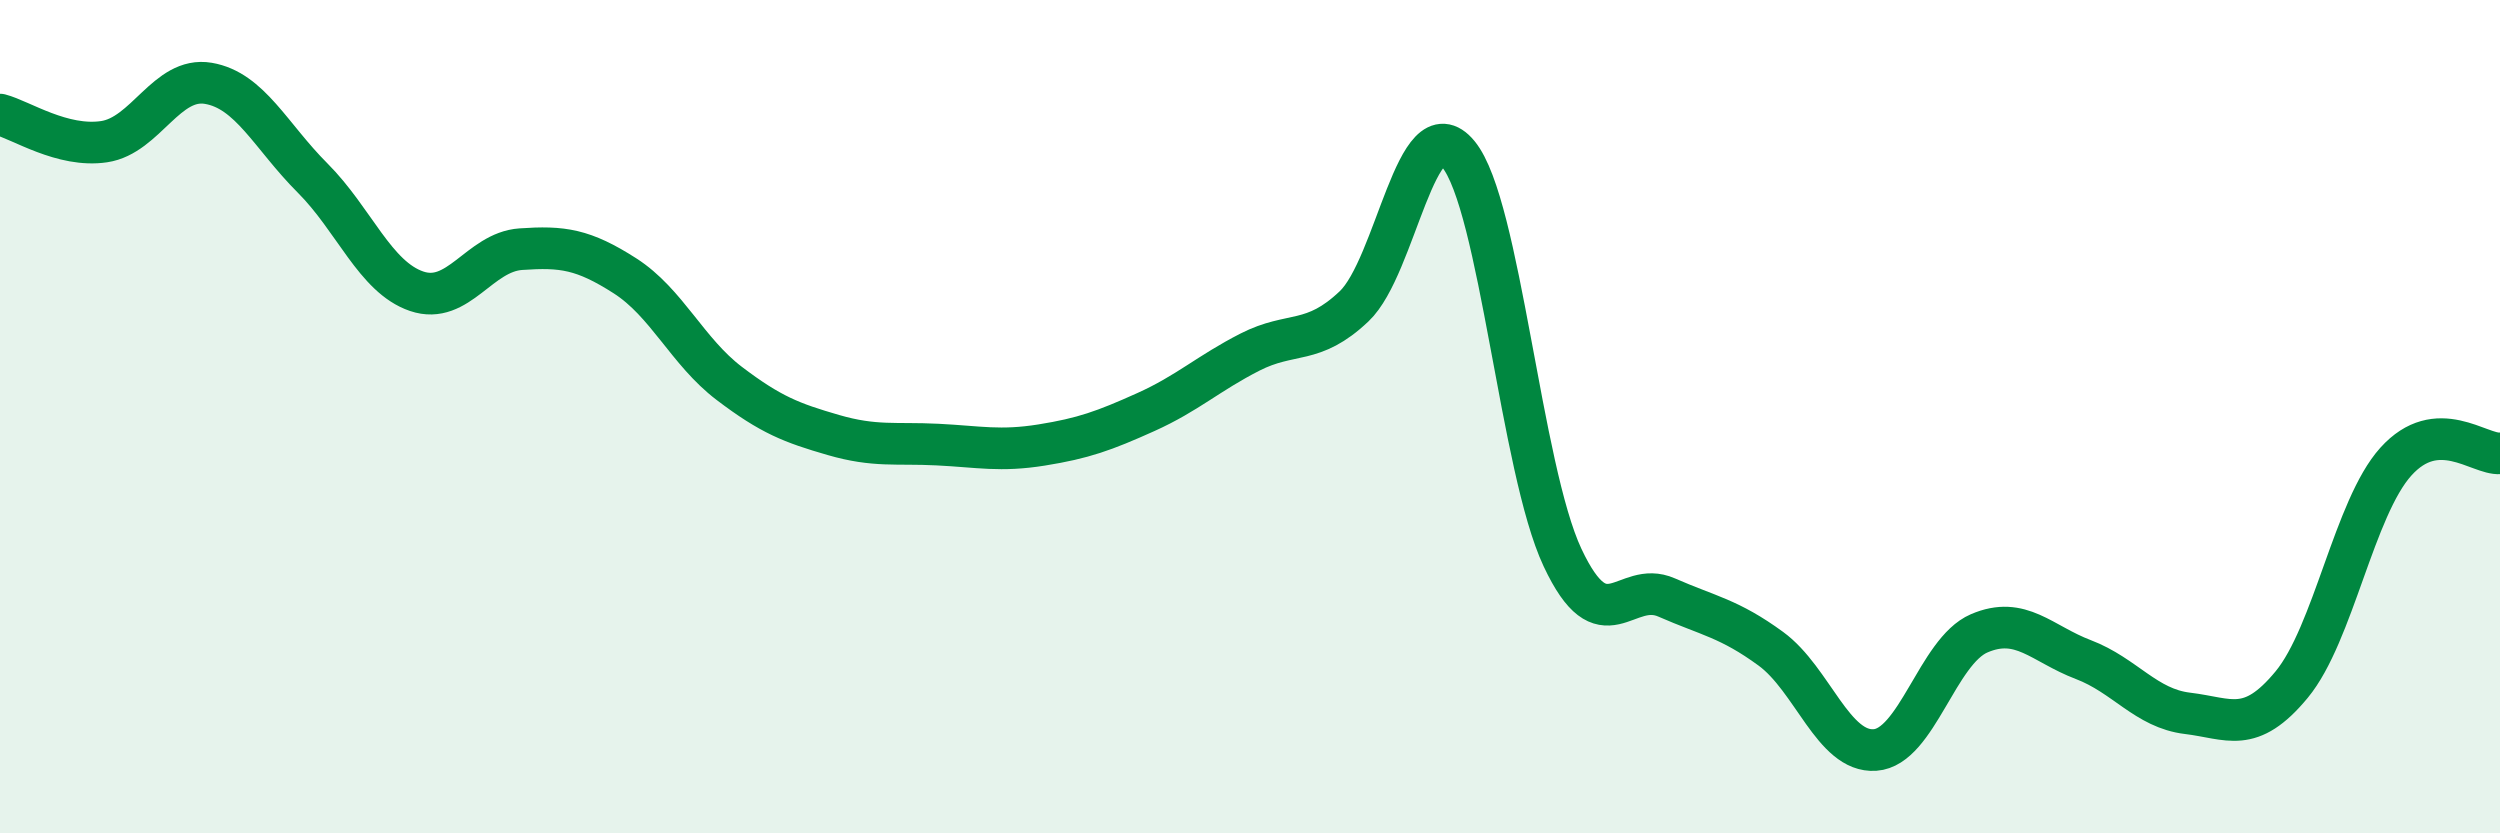
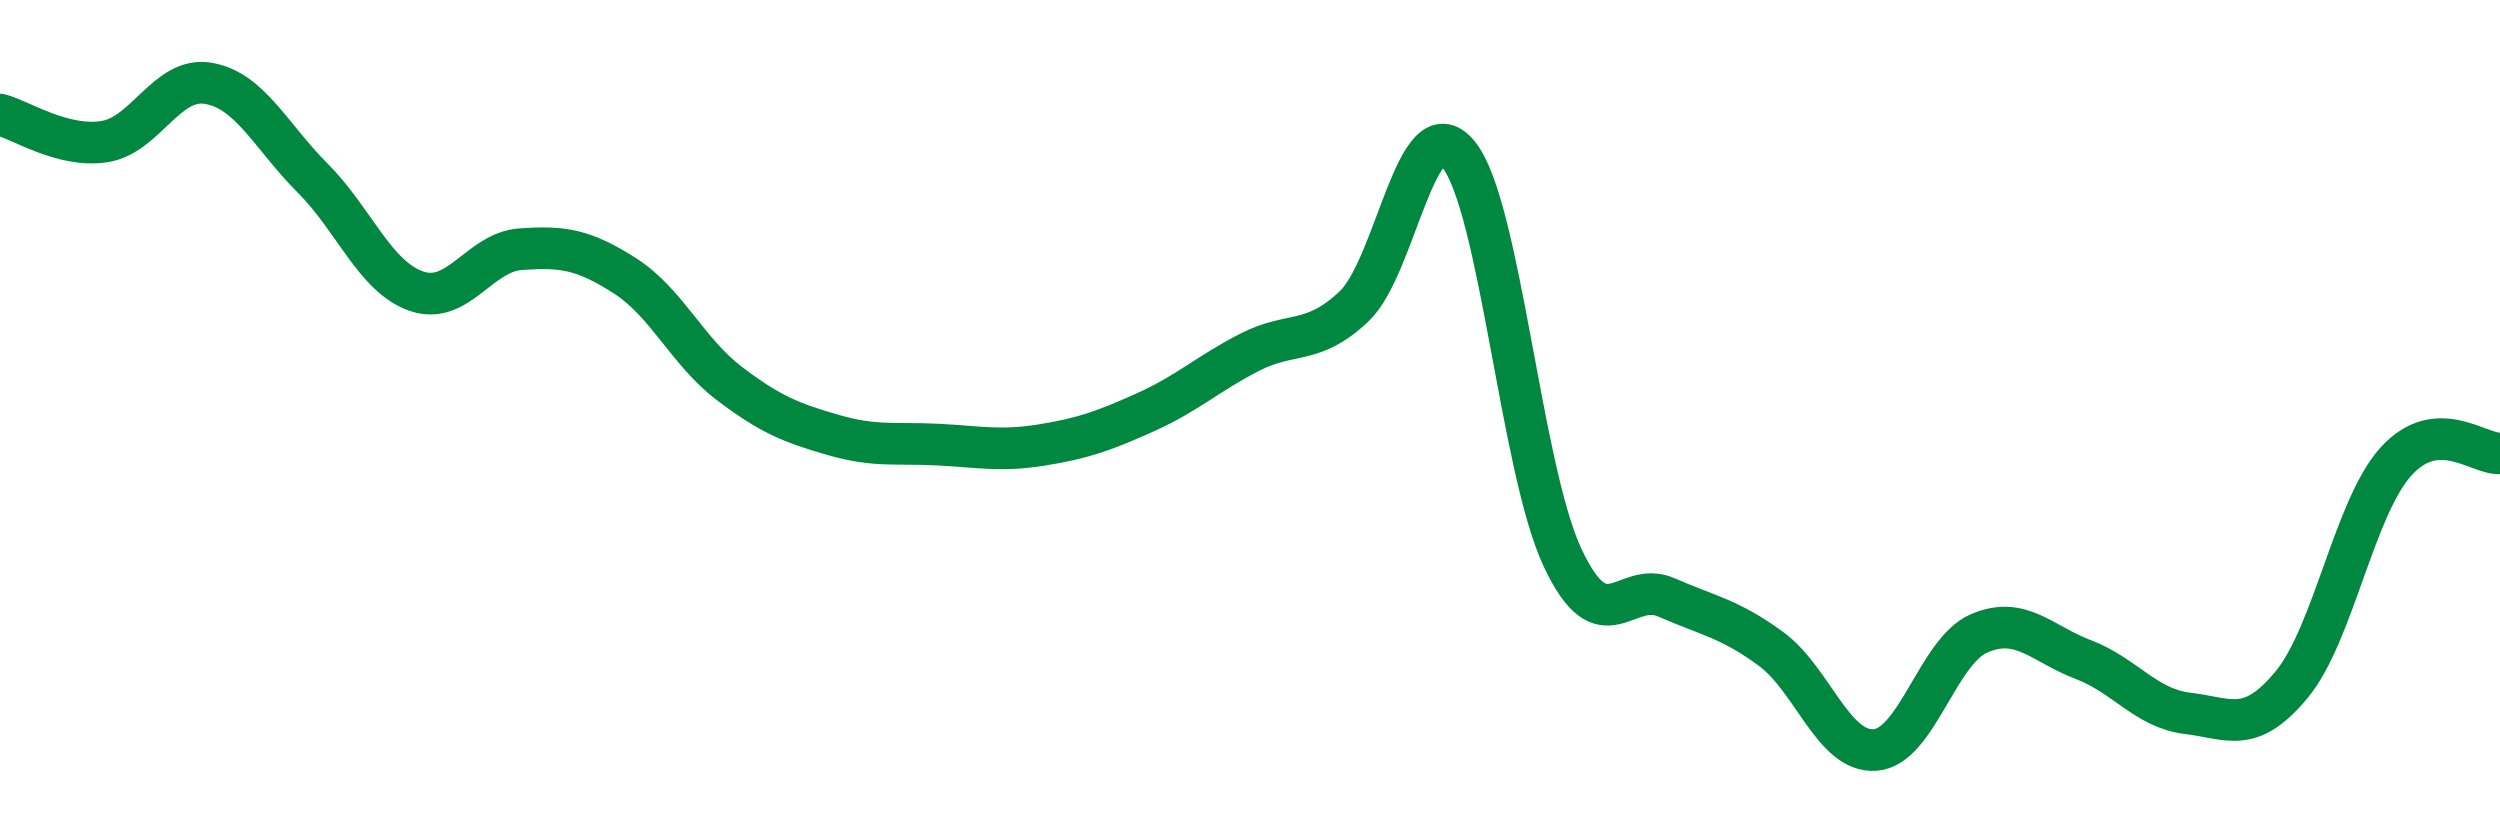
<svg xmlns="http://www.w3.org/2000/svg" width="60" height="20" viewBox="0 0 60 20">
-   <path d="M 0,2.75 C 0.5,2.88 1.5,3.55 2.5,3.4 C 3.5,3.25 4,1.83 5,2 C 6,2.17 6.5,3.27 7.5,4.27 C 8.5,5.27 9,6.65 10,6.99 C 11,7.33 11.5,6.05 12.5,5.98 C 13.5,5.91 14,5.98 15,6.62 C 16,7.26 16.5,8.44 17.5,9.2 C 18.5,9.96 19,10.15 20,10.44 C 21,10.73 21.5,10.62 22.5,10.67 C 23.5,10.72 24,10.84 25,10.68 C 26,10.52 26.5,10.34 27.5,9.89 C 28.5,9.44 29,8.96 30,8.45 C 31,7.94 31.5,8.3 32.5,7.35 C 33.5,6.4 34,2.49 35,3.7 C 36,4.91 36.5,11.25 37.5,13.38 C 38.5,15.51 39,13.9 40,14.34 C 41,14.78 41.5,14.84 42.5,15.57 C 43.5,16.3 44,18.07 45,18 C 46,17.93 46.5,15.63 47.5,15.2 C 48.5,14.77 49,15.45 50,15.83 C 51,16.21 51.5,17 52.5,17.12 C 53.5,17.24 54,17.64 55,16.43 C 56,15.22 56.5,12.19 57.5,11.08 C 58.5,9.97 59.5,10.92 60,10.88L60 20L0 20Z" fill="#008740" opacity="0.1" stroke-linecap="round" stroke-linejoin="round" />
  <path d="M 0,2.75 C 0.5,2.88 1.5,3.55 2.5,3.4 C 3.5,3.25 4,1.83 5,2 C 6,2.17 6.5,3.27 7.5,4.27 C 8.5,5.27 9,6.65 10,6.99 C 11,7.33 11.5,6.05 12.5,5.98 C 13.5,5.91 14,5.98 15,6.62 C 16,7.26 16.5,8.44 17.5,9.2 C 18.5,9.96 19,10.15 20,10.44 C 21,10.73 21.5,10.62 22.5,10.67 C 23.5,10.72 24,10.84 25,10.68 C 26,10.52 26.5,10.34 27.5,9.89 C 28.5,9.44 29,8.96 30,8.45 C 31,7.94 31.5,8.3 32.5,7.35 C 33.5,6.4 34,2.49 35,3.7 C 36,4.91 36.5,11.25 37.5,13.38 C 38.5,15.51 39,13.9 40,14.34 C 41,14.78 41.5,14.84 42.5,15.57 C 43.5,16.3 44,18.07 45,18 C 46,17.93 46.5,15.63 47.5,15.2 C 48.5,14.77 49,15.45 50,15.83 C 51,16.21 51.5,17 52.5,17.12 C 53.5,17.24 54,17.64 55,16.43 C 56,15.22 56.5,12.19 57.5,11.08 C 58.5,9.97 59.5,10.92 60,10.88" stroke="#008740" stroke-width="1" fill="none" stroke-linecap="round" stroke-linejoin="round" />
</svg>